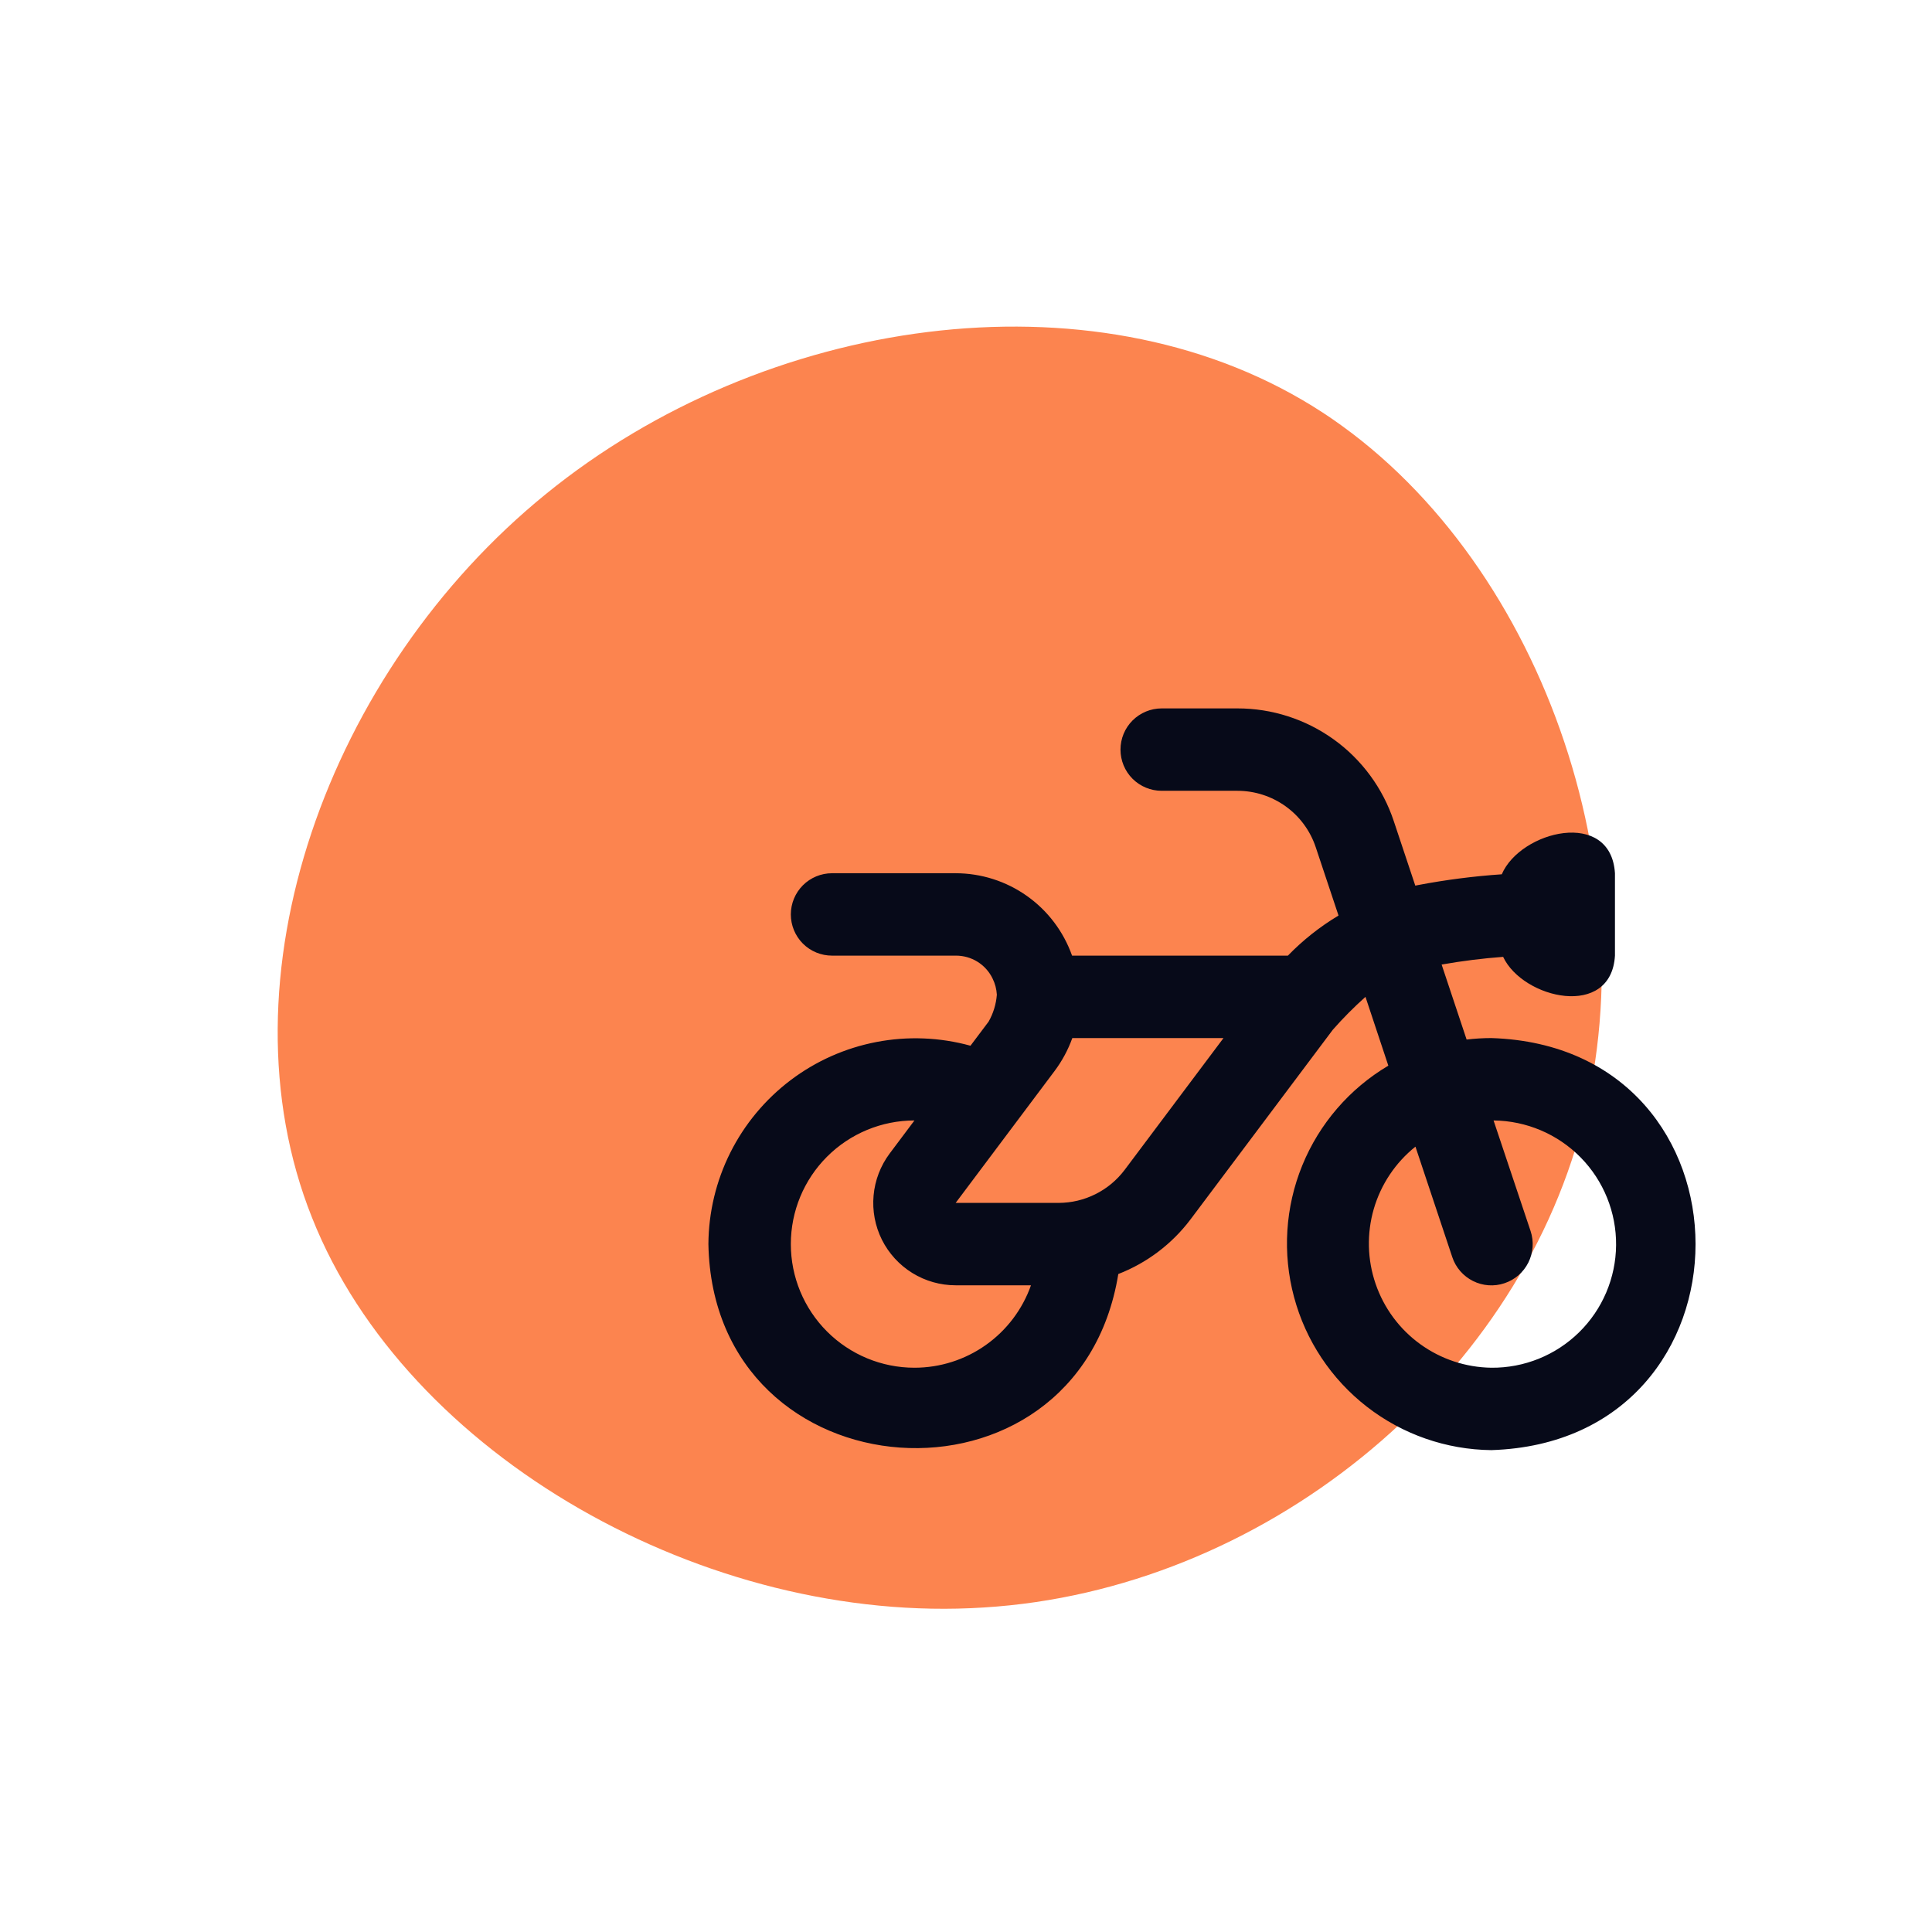
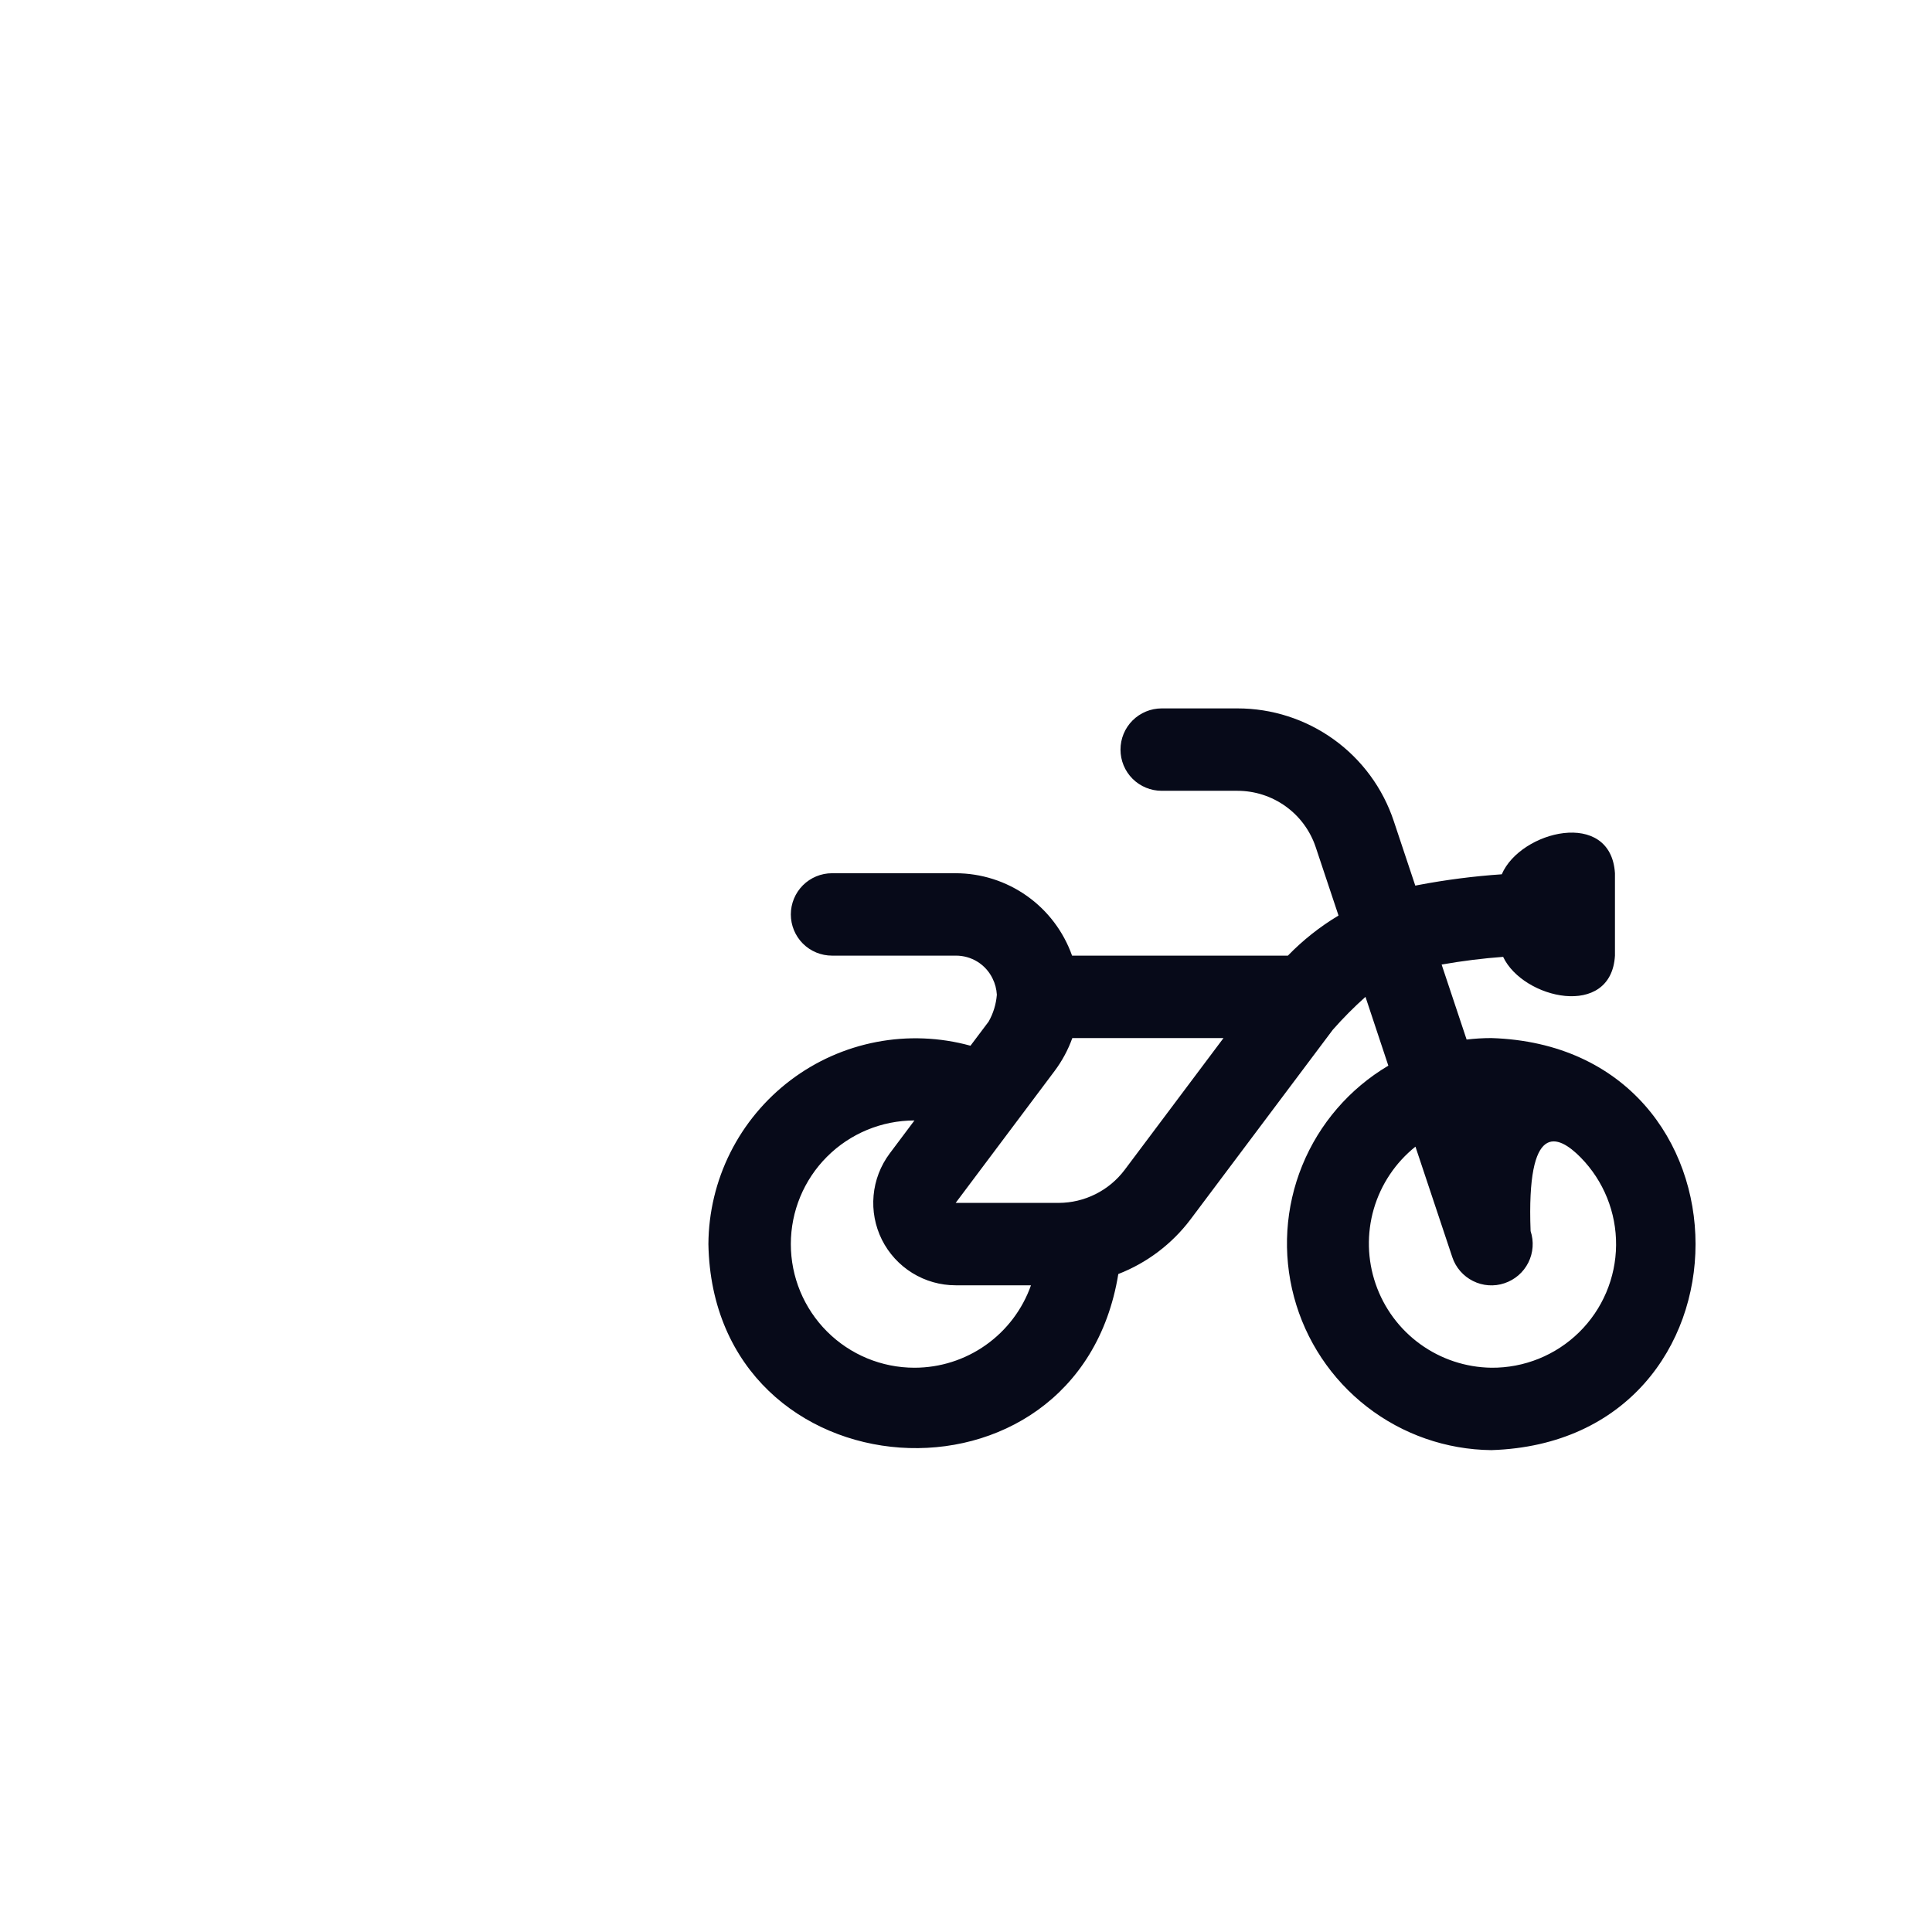
<svg xmlns="http://www.w3.org/2000/svg" width="60" height="60" viewBox="0 0 60 60" fill="none">
-   <path d="M49.145 34.905C47.038 43.03 39.154 49.395 30.552 49.922C21.931 50.477 12.621 45.212 9.689 37.812C6.728 30.395 10.192 20.833 16.955 15.341C23.736 9.821 33.862 8.36 40.742 12.6C47.592 16.821 51.271 26.752 49.145 34.905Z" fill="#FC844F" />
-   <path d="M46.315 32.238C46.059 32.238 45.802 32.254 45.547 32.284L44.771 29.955C45.404 29.843 46.073 29.76 46.681 29.716C47.297 31.026 50.038 31.653 50.154 29.678V27.119C50.026 25.105 47.22 25.797 46.639 27.152C45.772 27.211 44.908 27.322 44.054 27.484L43.953 27.504L43.285 25.5C42.946 24.48 42.295 23.593 41.423 22.965C40.551 22.337 39.504 21.999 38.429 22H36.077C35.738 22 35.413 22.135 35.172 22.375C34.932 22.615 34.798 22.94 34.798 23.28C34.798 23.619 34.932 23.945 35.172 24.185C35.413 24.425 35.738 24.559 36.077 24.559H38.429C38.967 24.559 39.492 24.728 39.928 25.042C40.365 25.356 40.691 25.8 40.861 26.31L41.569 28.433C40.993 28.778 40.464 29.196 39.997 29.678H33.294C33.029 28.931 32.54 28.283 31.893 27.825C31.245 27.366 30.472 27.12 29.679 27.119H25.84C25.5 27.119 25.174 27.254 24.934 27.494C24.695 27.734 24.56 28.059 24.56 28.399C24.56 28.738 24.695 29.064 24.934 29.304C25.174 29.544 25.5 29.678 25.84 29.678H29.679C29.917 29.676 30.151 29.741 30.354 29.866C30.557 29.991 30.72 30.172 30.824 30.386C30.903 30.544 30.948 30.716 30.958 30.892C30.935 31.185 30.848 31.47 30.703 31.726L30.139 32.476C29.188 32.214 28.189 32.174 27.22 32.36C26.25 32.546 25.337 32.952 24.55 33.548C23.763 34.144 23.123 34.913 22.681 35.795C22.239 36.677 22.006 37.65 22 38.637C22.146 46.524 33.474 47.291 34.73 39.566C35.621 39.22 36.398 38.632 36.973 37.869L41.39 31.982C41.707 31.621 42.047 31.279 42.406 30.958L43.116 33.095C41.911 33.809 40.972 34.897 40.443 36.194C39.914 37.491 39.824 38.926 40.187 40.279C40.549 41.632 41.344 42.829 42.451 43.688C43.557 44.547 44.915 45.02 46.315 45.035C54.772 44.767 54.769 32.505 46.315 32.238ZM28.399 42.476C27.381 42.476 26.404 42.071 25.684 41.351C24.964 40.631 24.56 39.655 24.56 38.637C24.56 37.618 24.964 36.642 25.684 35.922C26.404 35.202 27.381 34.797 28.399 34.797L27.631 35.821C27.346 36.202 27.172 36.654 27.13 37.127C27.087 37.6 27.177 38.076 27.389 38.502C27.602 38.927 27.929 39.284 28.333 39.534C28.737 39.784 29.203 39.916 29.679 39.916H32.018C31.753 40.665 31.263 41.313 30.615 41.771C29.967 42.23 29.193 42.476 28.399 42.476ZM34.926 36.333C34.687 36.65 34.377 36.908 34.022 37.085C33.667 37.263 33.275 37.356 32.878 37.357H29.679L32.75 33.262C32.984 32.95 33.17 32.605 33.302 32.238H37.997L34.926 36.333ZM46.315 42.476C45.521 42.465 44.749 42.209 44.106 41.743C43.462 41.277 42.979 40.624 42.721 39.872C42.463 39.121 42.443 38.308 42.664 37.545C42.886 36.782 43.338 36.106 43.958 35.61L45.102 39.041C45.155 39.201 45.239 39.348 45.349 39.475C45.46 39.603 45.594 39.707 45.744 39.782C45.895 39.858 46.058 39.903 46.226 39.915C46.394 39.927 46.563 39.906 46.722 39.852C46.882 39.799 47.029 39.715 47.157 39.605C47.284 39.495 47.388 39.361 47.464 39.21C47.539 39.06 47.584 38.896 47.596 38.728C47.608 38.56 47.587 38.392 47.534 38.232L46.384 34.797C47.403 34.807 48.376 35.22 49.089 35.946C49.803 36.673 50.198 37.653 50.189 38.671C50.18 39.689 49.767 40.662 49.04 41.376C48.314 42.089 47.334 42.485 46.315 42.476Z" fill="#070A19" />
+   <path d="M46.315 32.238C46.059 32.238 45.802 32.254 45.547 32.284L44.771 29.955C45.404 29.843 46.073 29.76 46.681 29.716C47.297 31.026 50.038 31.653 50.154 29.678V27.119C50.026 25.105 47.22 25.797 46.639 27.152C45.772 27.211 44.908 27.322 44.054 27.484L43.953 27.504L43.285 25.5C42.946 24.48 42.295 23.593 41.423 22.965C40.551 22.337 39.504 21.999 38.429 22H36.077C35.738 22 35.413 22.135 35.172 22.375C34.932 22.615 34.798 22.94 34.798 23.28C34.798 23.619 34.932 23.945 35.172 24.185C35.413 24.425 35.738 24.559 36.077 24.559H38.429C38.967 24.559 39.492 24.728 39.928 25.042C40.365 25.356 40.691 25.8 40.861 26.31L41.569 28.433C40.993 28.778 40.464 29.196 39.997 29.678H33.294C33.029 28.931 32.54 28.283 31.893 27.825C31.245 27.366 30.472 27.12 29.679 27.119H25.84C25.5 27.119 25.174 27.254 24.934 27.494C24.695 27.734 24.56 28.059 24.56 28.399C24.56 28.738 24.695 29.064 24.934 29.304C25.174 29.544 25.5 29.678 25.84 29.678H29.679C29.917 29.676 30.151 29.741 30.354 29.866C30.557 29.991 30.72 30.172 30.824 30.386C30.903 30.544 30.948 30.716 30.958 30.892C30.935 31.185 30.848 31.47 30.703 31.726L30.139 32.476C29.188 32.214 28.189 32.174 27.22 32.36C26.25 32.546 25.337 32.952 24.55 33.548C23.763 34.144 23.123 34.913 22.681 35.795C22.239 36.677 22.006 37.65 22 38.637C22.146 46.524 33.474 47.291 34.73 39.566C35.621 39.22 36.398 38.632 36.973 37.869L41.39 31.982C41.707 31.621 42.047 31.279 42.406 30.958L43.116 33.095C41.911 33.809 40.972 34.897 40.443 36.194C39.914 37.491 39.824 38.926 40.187 40.279C40.549 41.632 41.344 42.829 42.451 43.688C43.557 44.547 44.915 45.02 46.315 45.035C54.772 44.767 54.769 32.505 46.315 32.238ZM28.399 42.476C27.381 42.476 26.404 42.071 25.684 41.351C24.964 40.631 24.56 39.655 24.56 38.637C24.56 37.618 24.964 36.642 25.684 35.922C26.404 35.202 27.381 34.797 28.399 34.797L27.631 35.821C27.346 36.202 27.172 36.654 27.13 37.127C27.087 37.6 27.177 38.076 27.389 38.502C27.602 38.927 27.929 39.284 28.333 39.534C28.737 39.784 29.203 39.916 29.679 39.916H32.018C31.753 40.665 31.263 41.313 30.615 41.771C29.967 42.23 29.193 42.476 28.399 42.476ZM34.926 36.333C34.687 36.65 34.377 36.908 34.022 37.085C33.667 37.263 33.275 37.356 32.878 37.357H29.679L32.75 33.262C32.984 32.95 33.17 32.605 33.302 32.238H37.997L34.926 36.333ZM46.315 42.476C45.521 42.465 44.749 42.209 44.106 41.743C43.462 41.277 42.979 40.624 42.721 39.872C42.463 39.121 42.443 38.308 42.664 37.545C42.886 36.782 43.338 36.106 43.958 35.61L45.102 39.041C45.155 39.201 45.239 39.348 45.349 39.475C45.46 39.603 45.594 39.707 45.744 39.782C45.895 39.858 46.058 39.903 46.226 39.915C46.394 39.927 46.563 39.906 46.722 39.852C46.882 39.799 47.029 39.715 47.157 39.605C47.284 39.495 47.388 39.361 47.464 39.21C47.539 39.06 47.584 38.896 47.596 38.728C47.608 38.56 47.587 38.392 47.534 38.232C47.403 34.807 48.376 35.22 49.089 35.946C49.803 36.673 50.198 37.653 50.189 38.671C50.18 39.689 49.767 40.662 49.04 41.376C48.314 42.089 47.334 42.485 46.315 42.476Z" fill="#070A19" />
</svg>